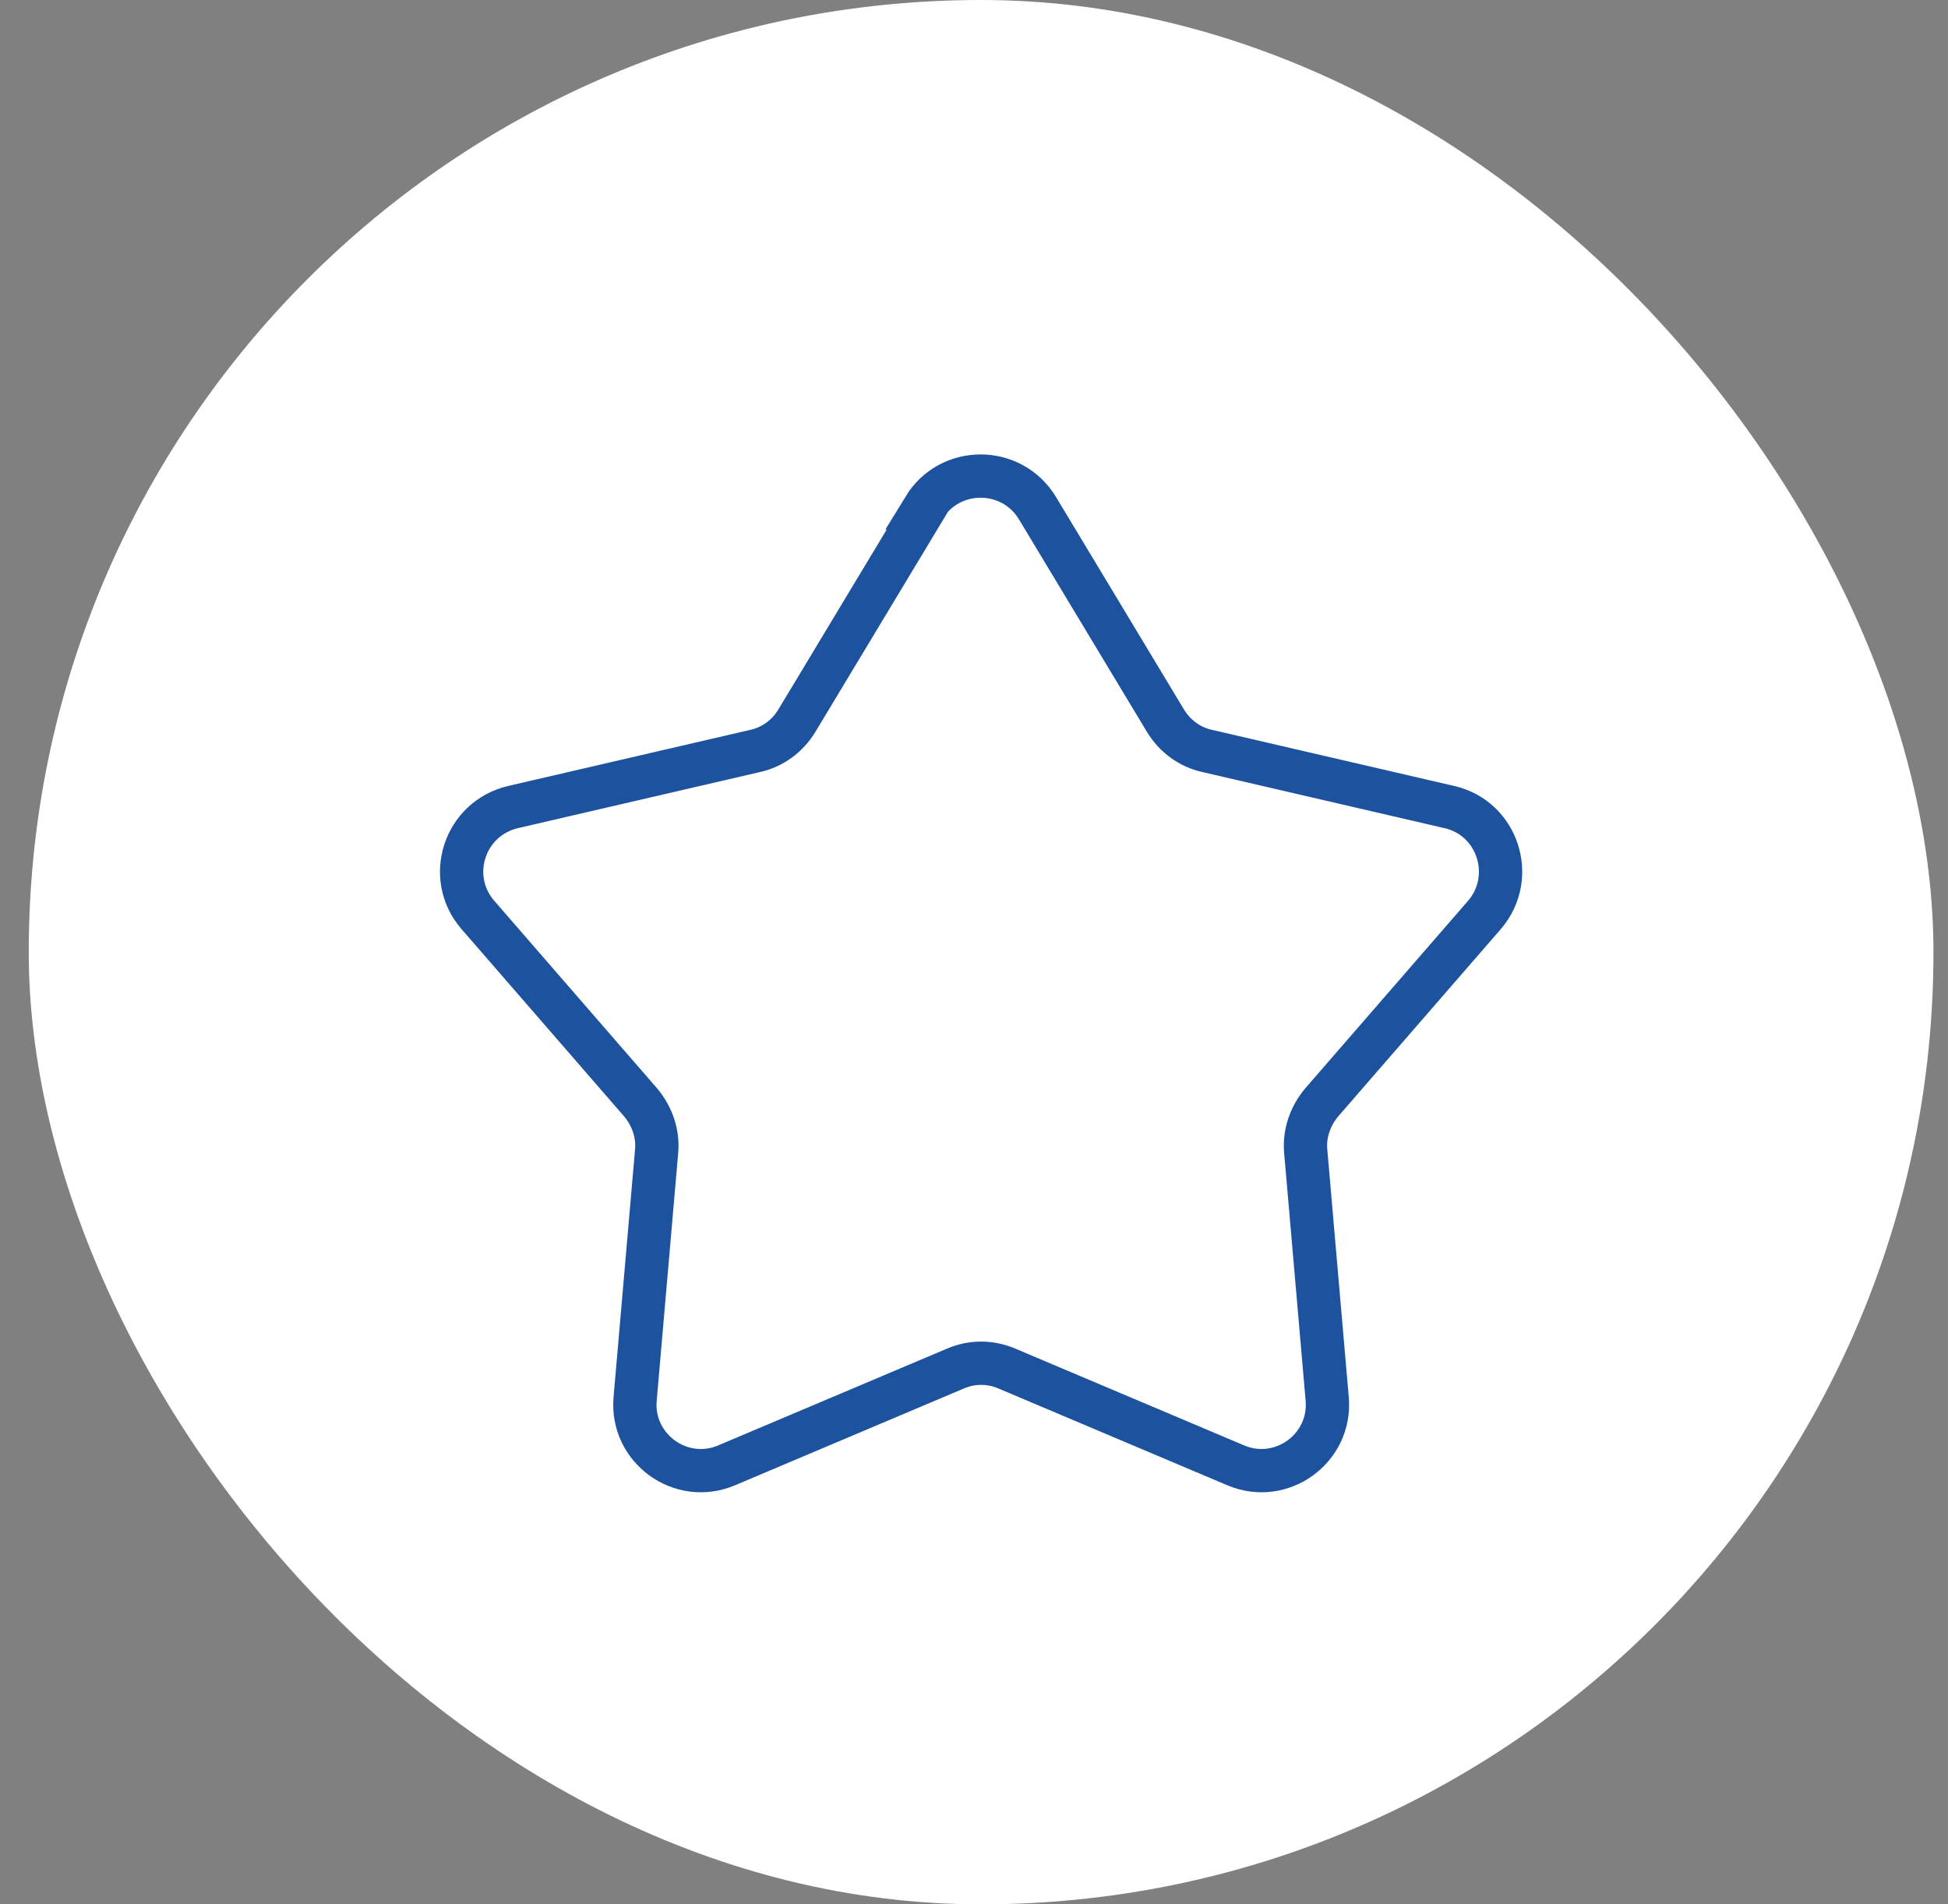
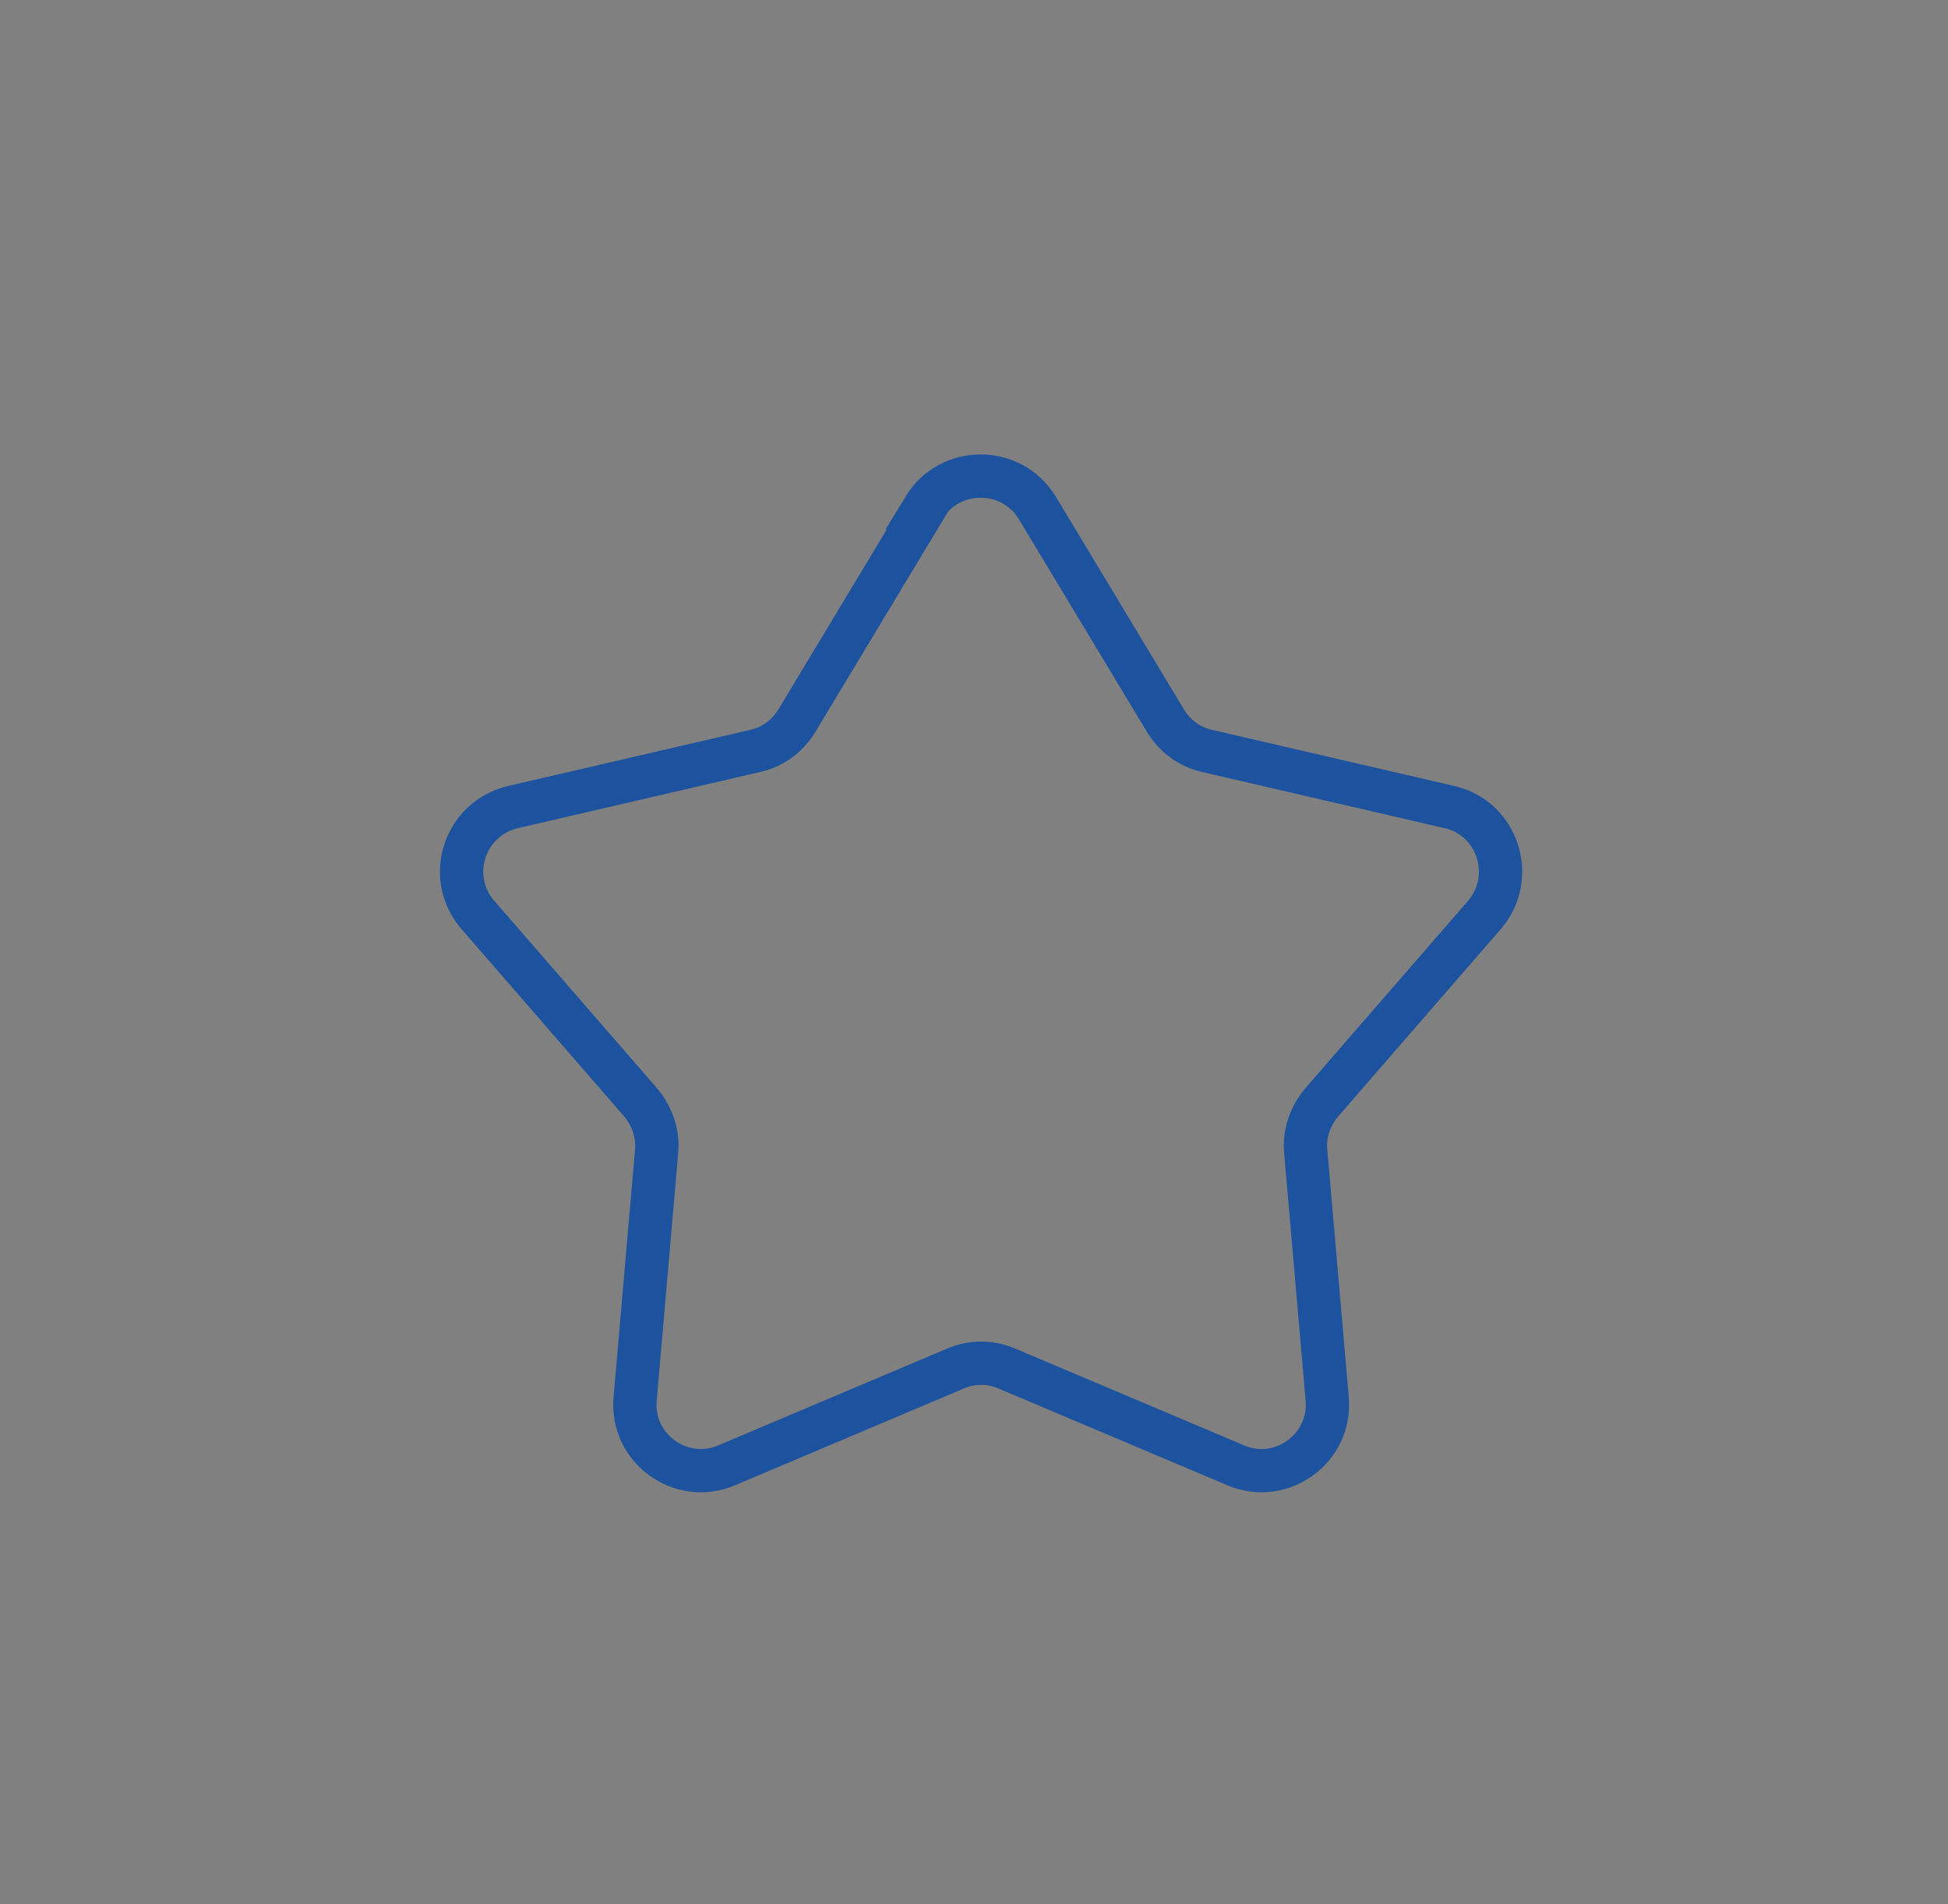
<svg xmlns="http://www.w3.org/2000/svg" width="45" height="44" viewBox="0 0 45 44" fill="none">
  <rect x="0" y="0" width="45" height="44" fill="#808080" stroke="none" />
-   <rect x="0.664" width="44" height="44" rx="22" fill="white" />
  <path d="M21.344 11.734C21.941 10.755 23.364 10.755 23.962 11.734L26.923 16.652C27.139 17.008 27.482 17.262 27.888 17.351L33.48 18.647C34.598 18.901 35.043 20.261 34.293 21.138L30.532 25.471C30.265 25.789 30.125 26.195 30.163 26.602L30.659 32.32C30.76 33.464 29.604 34.303 28.549 33.858L23.263 31.622C22.881 31.456 22.45 31.456 22.068 31.622L16.782 33.858C15.727 34.303 14.571 33.464 14.672 32.32L15.168 26.602C15.206 26.195 15.066 25.789 14.799 25.471L11.038 21.138C10.288 20.273 10.72 18.914 11.851 18.647L17.443 17.351C17.849 17.262 18.192 17.008 18.408 16.652L21.369 11.734H21.344Z" stroke="#1D529F" />
</svg>